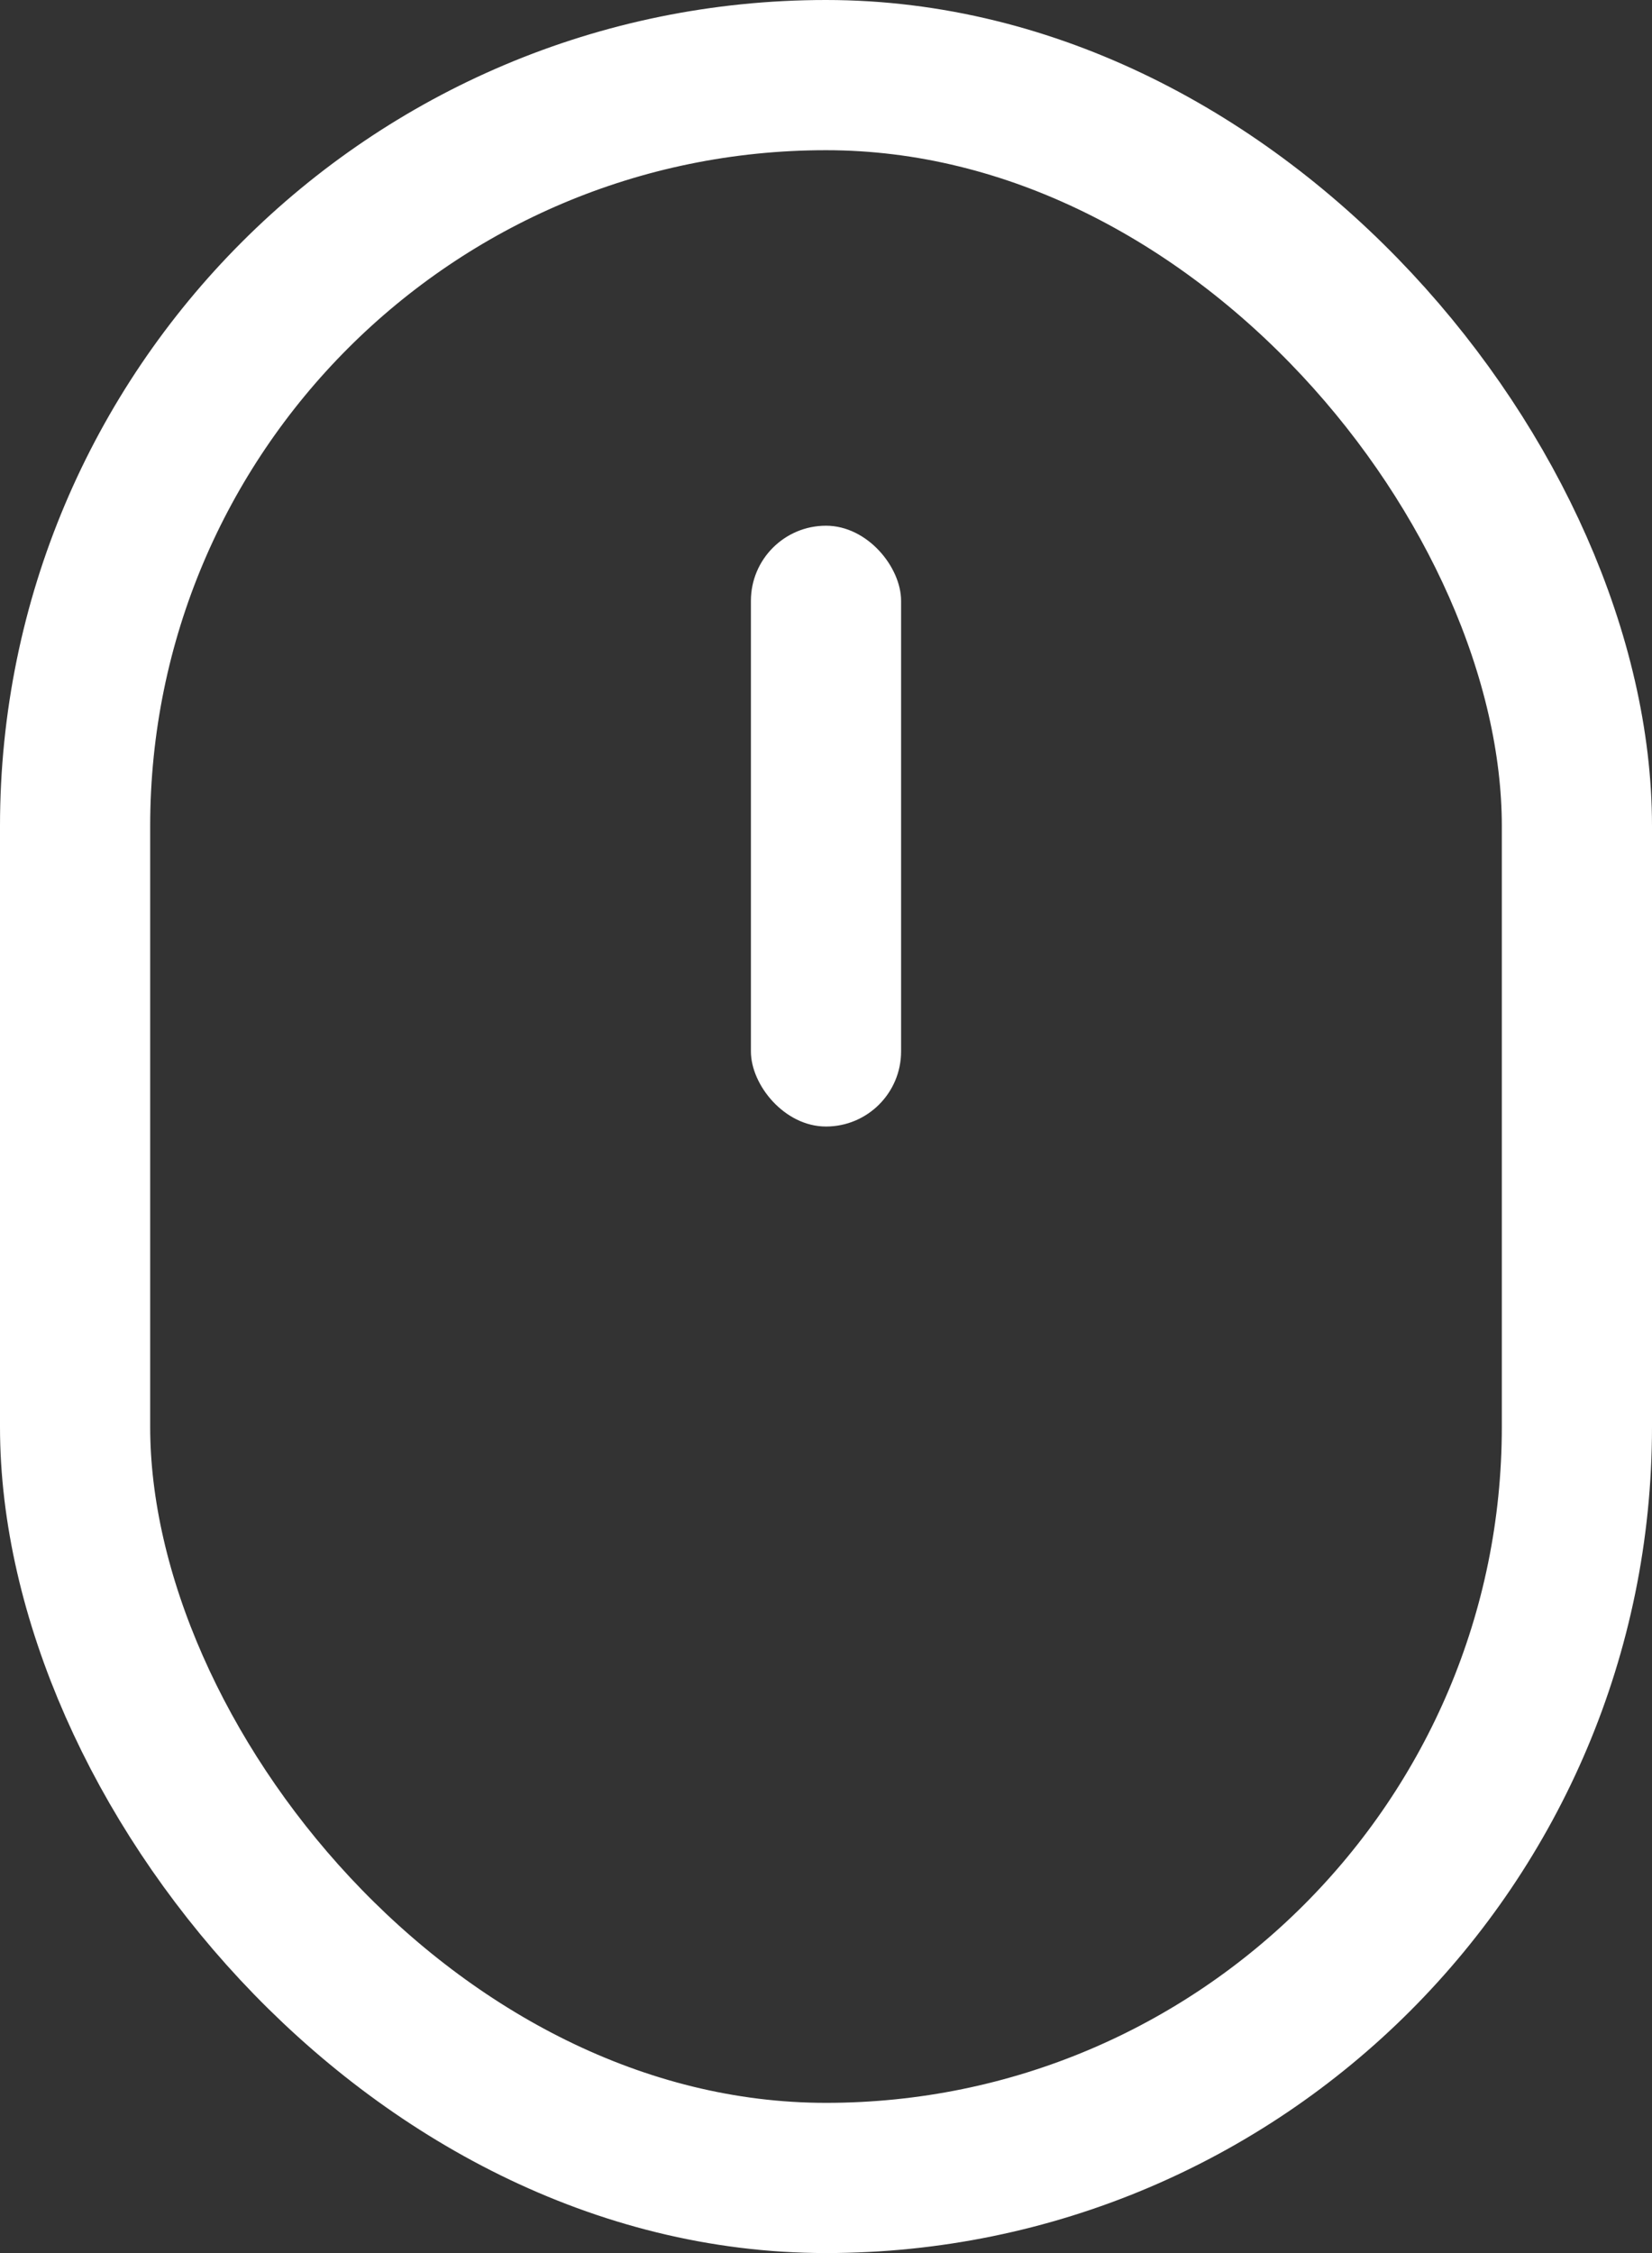
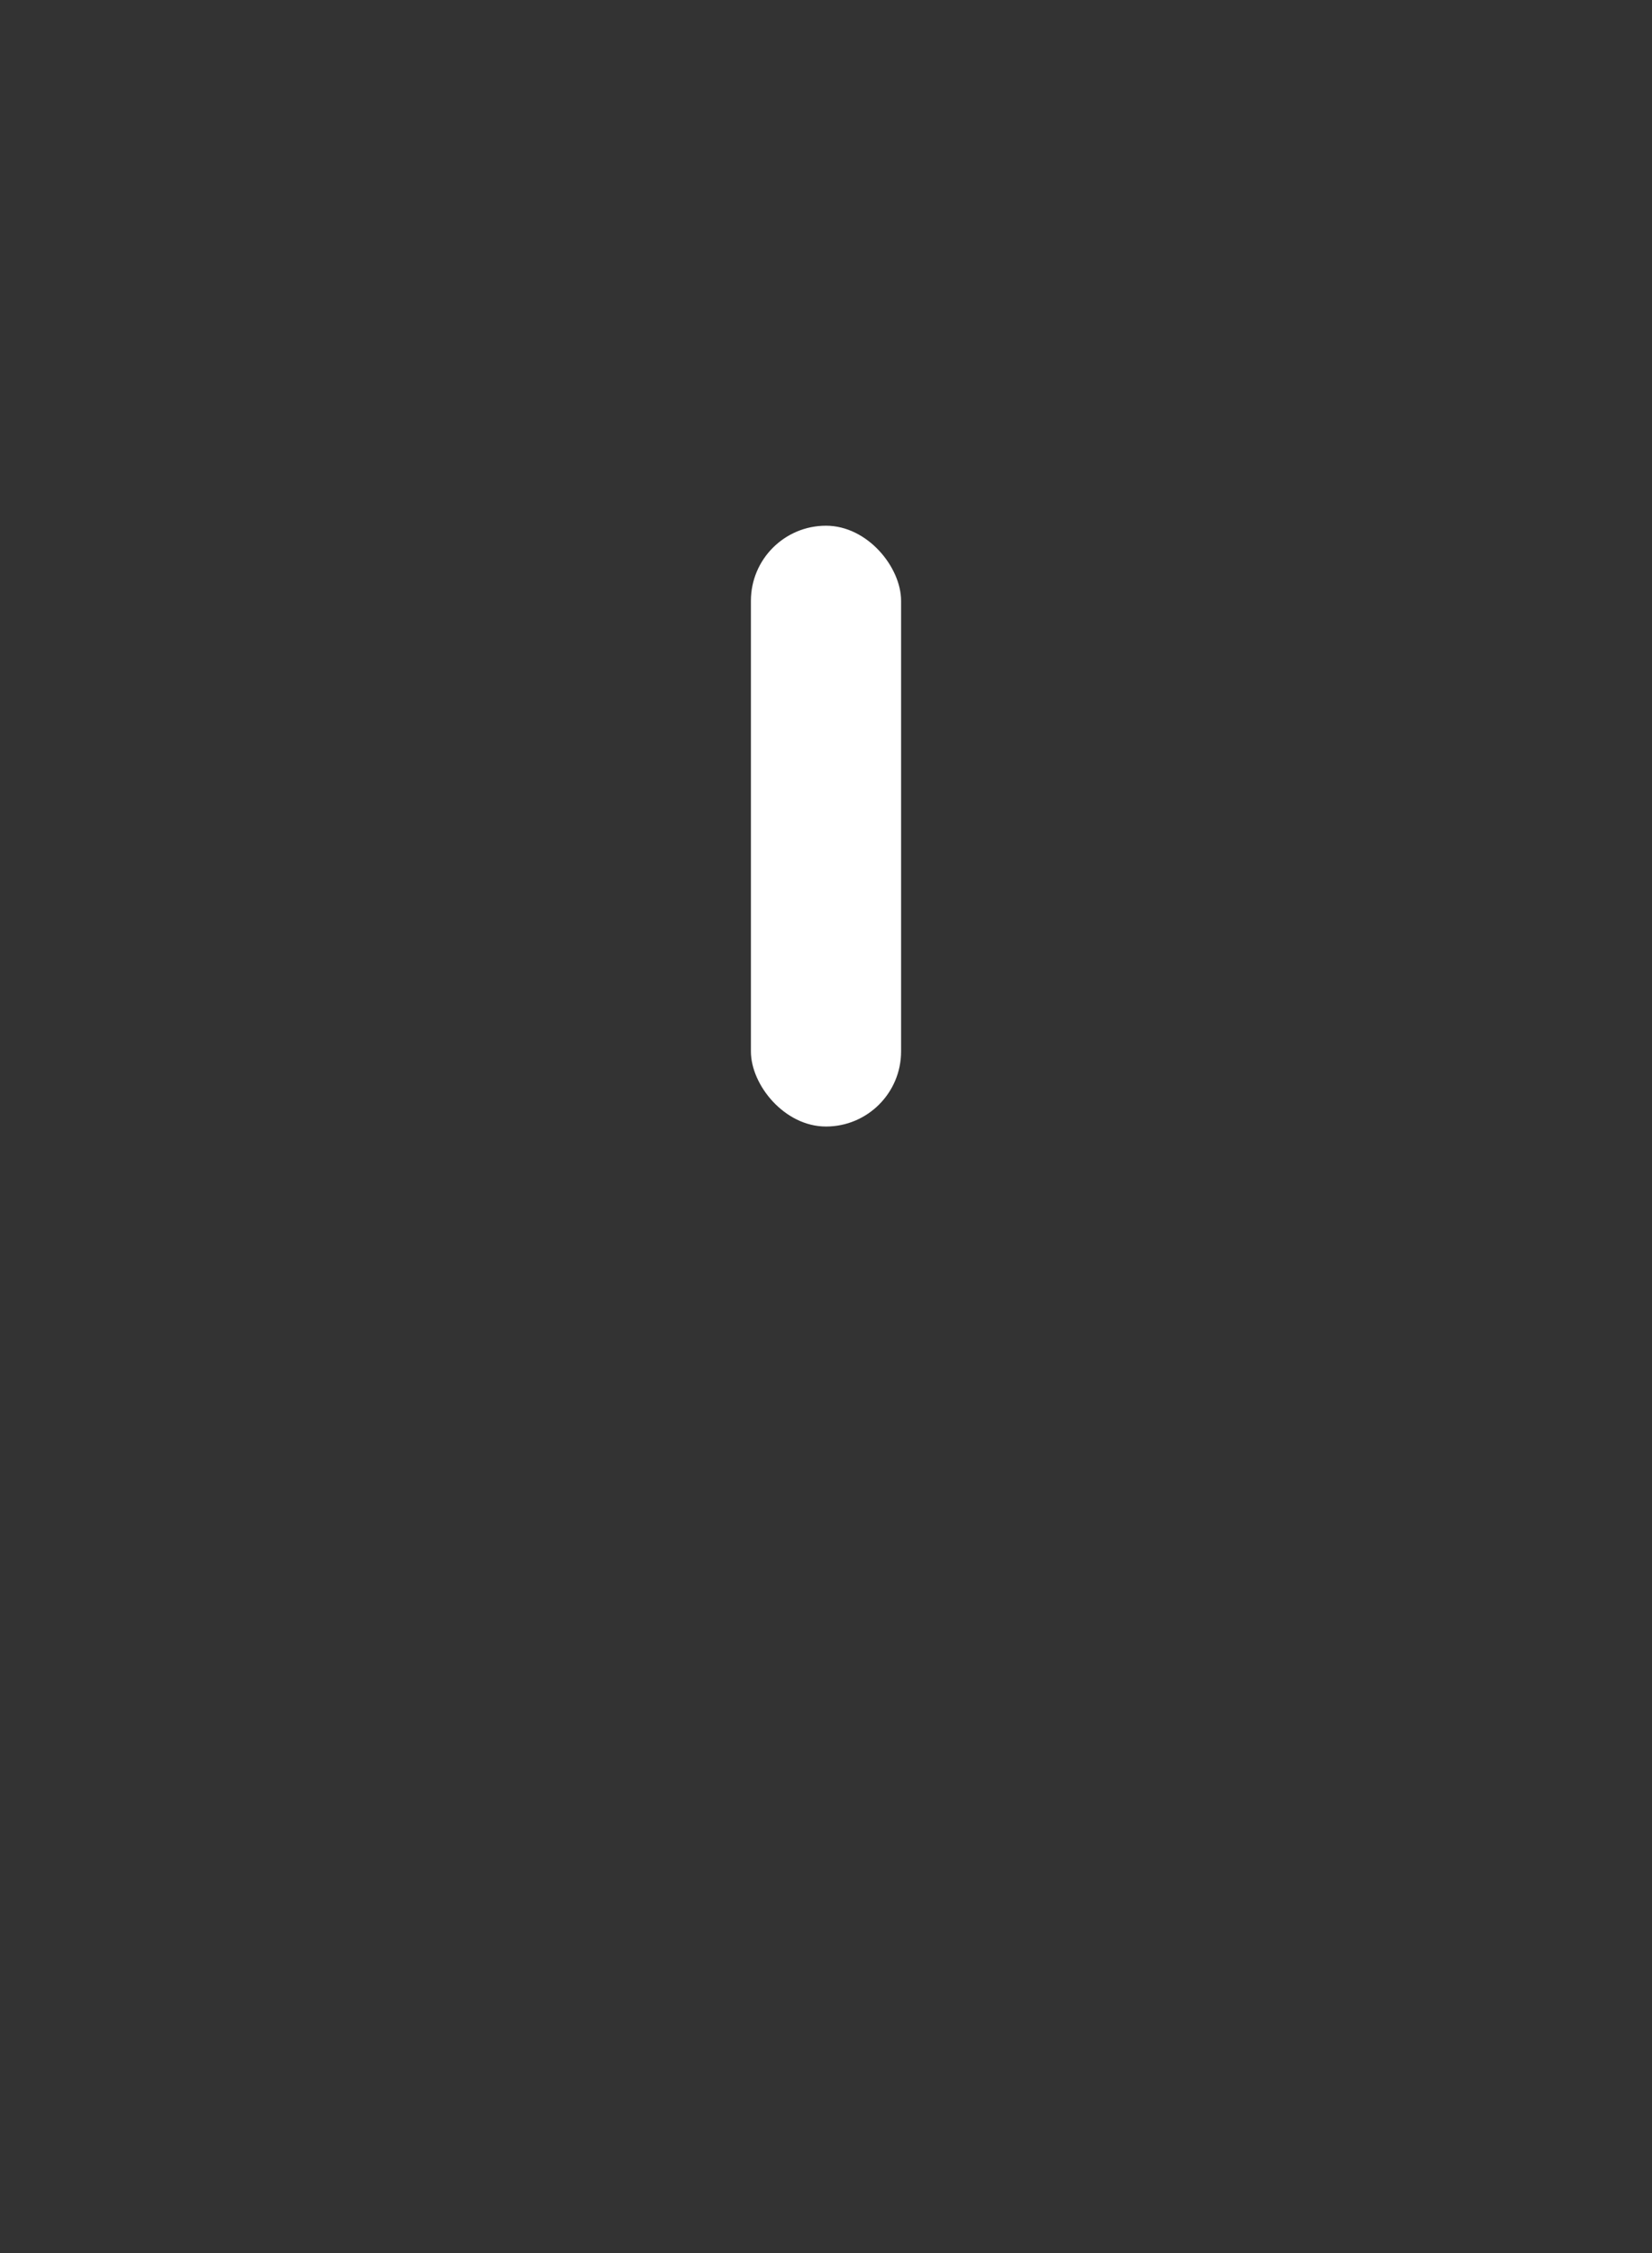
<svg xmlns="http://www.w3.org/2000/svg" id="组_102" data-name="组 102" width="22" height="30" viewBox="0 0 22 30">
  <rect x="0" y="0" width="22" height="30" fill="#333333" stroke="none" />
  <defs>
    <style>
      .cls-1 {
        fill: none;
        stroke: #fff;
        stroke-width: 2px;
      }

      .cls-2 {
        fill: #fff;
      }
    </style>
  </defs>
-   <rect id="圆角矩形_1" data-name="圆角矩形 1" class="cls-1" x="1" y="1" width="20" height="28" rx="10" ry="10" />
  <rect id="矩形_2" data-name="矩形 2" class="cls-2" x="10" y="7" width="2" height="8" rx="1" ry="1" />
</svg>